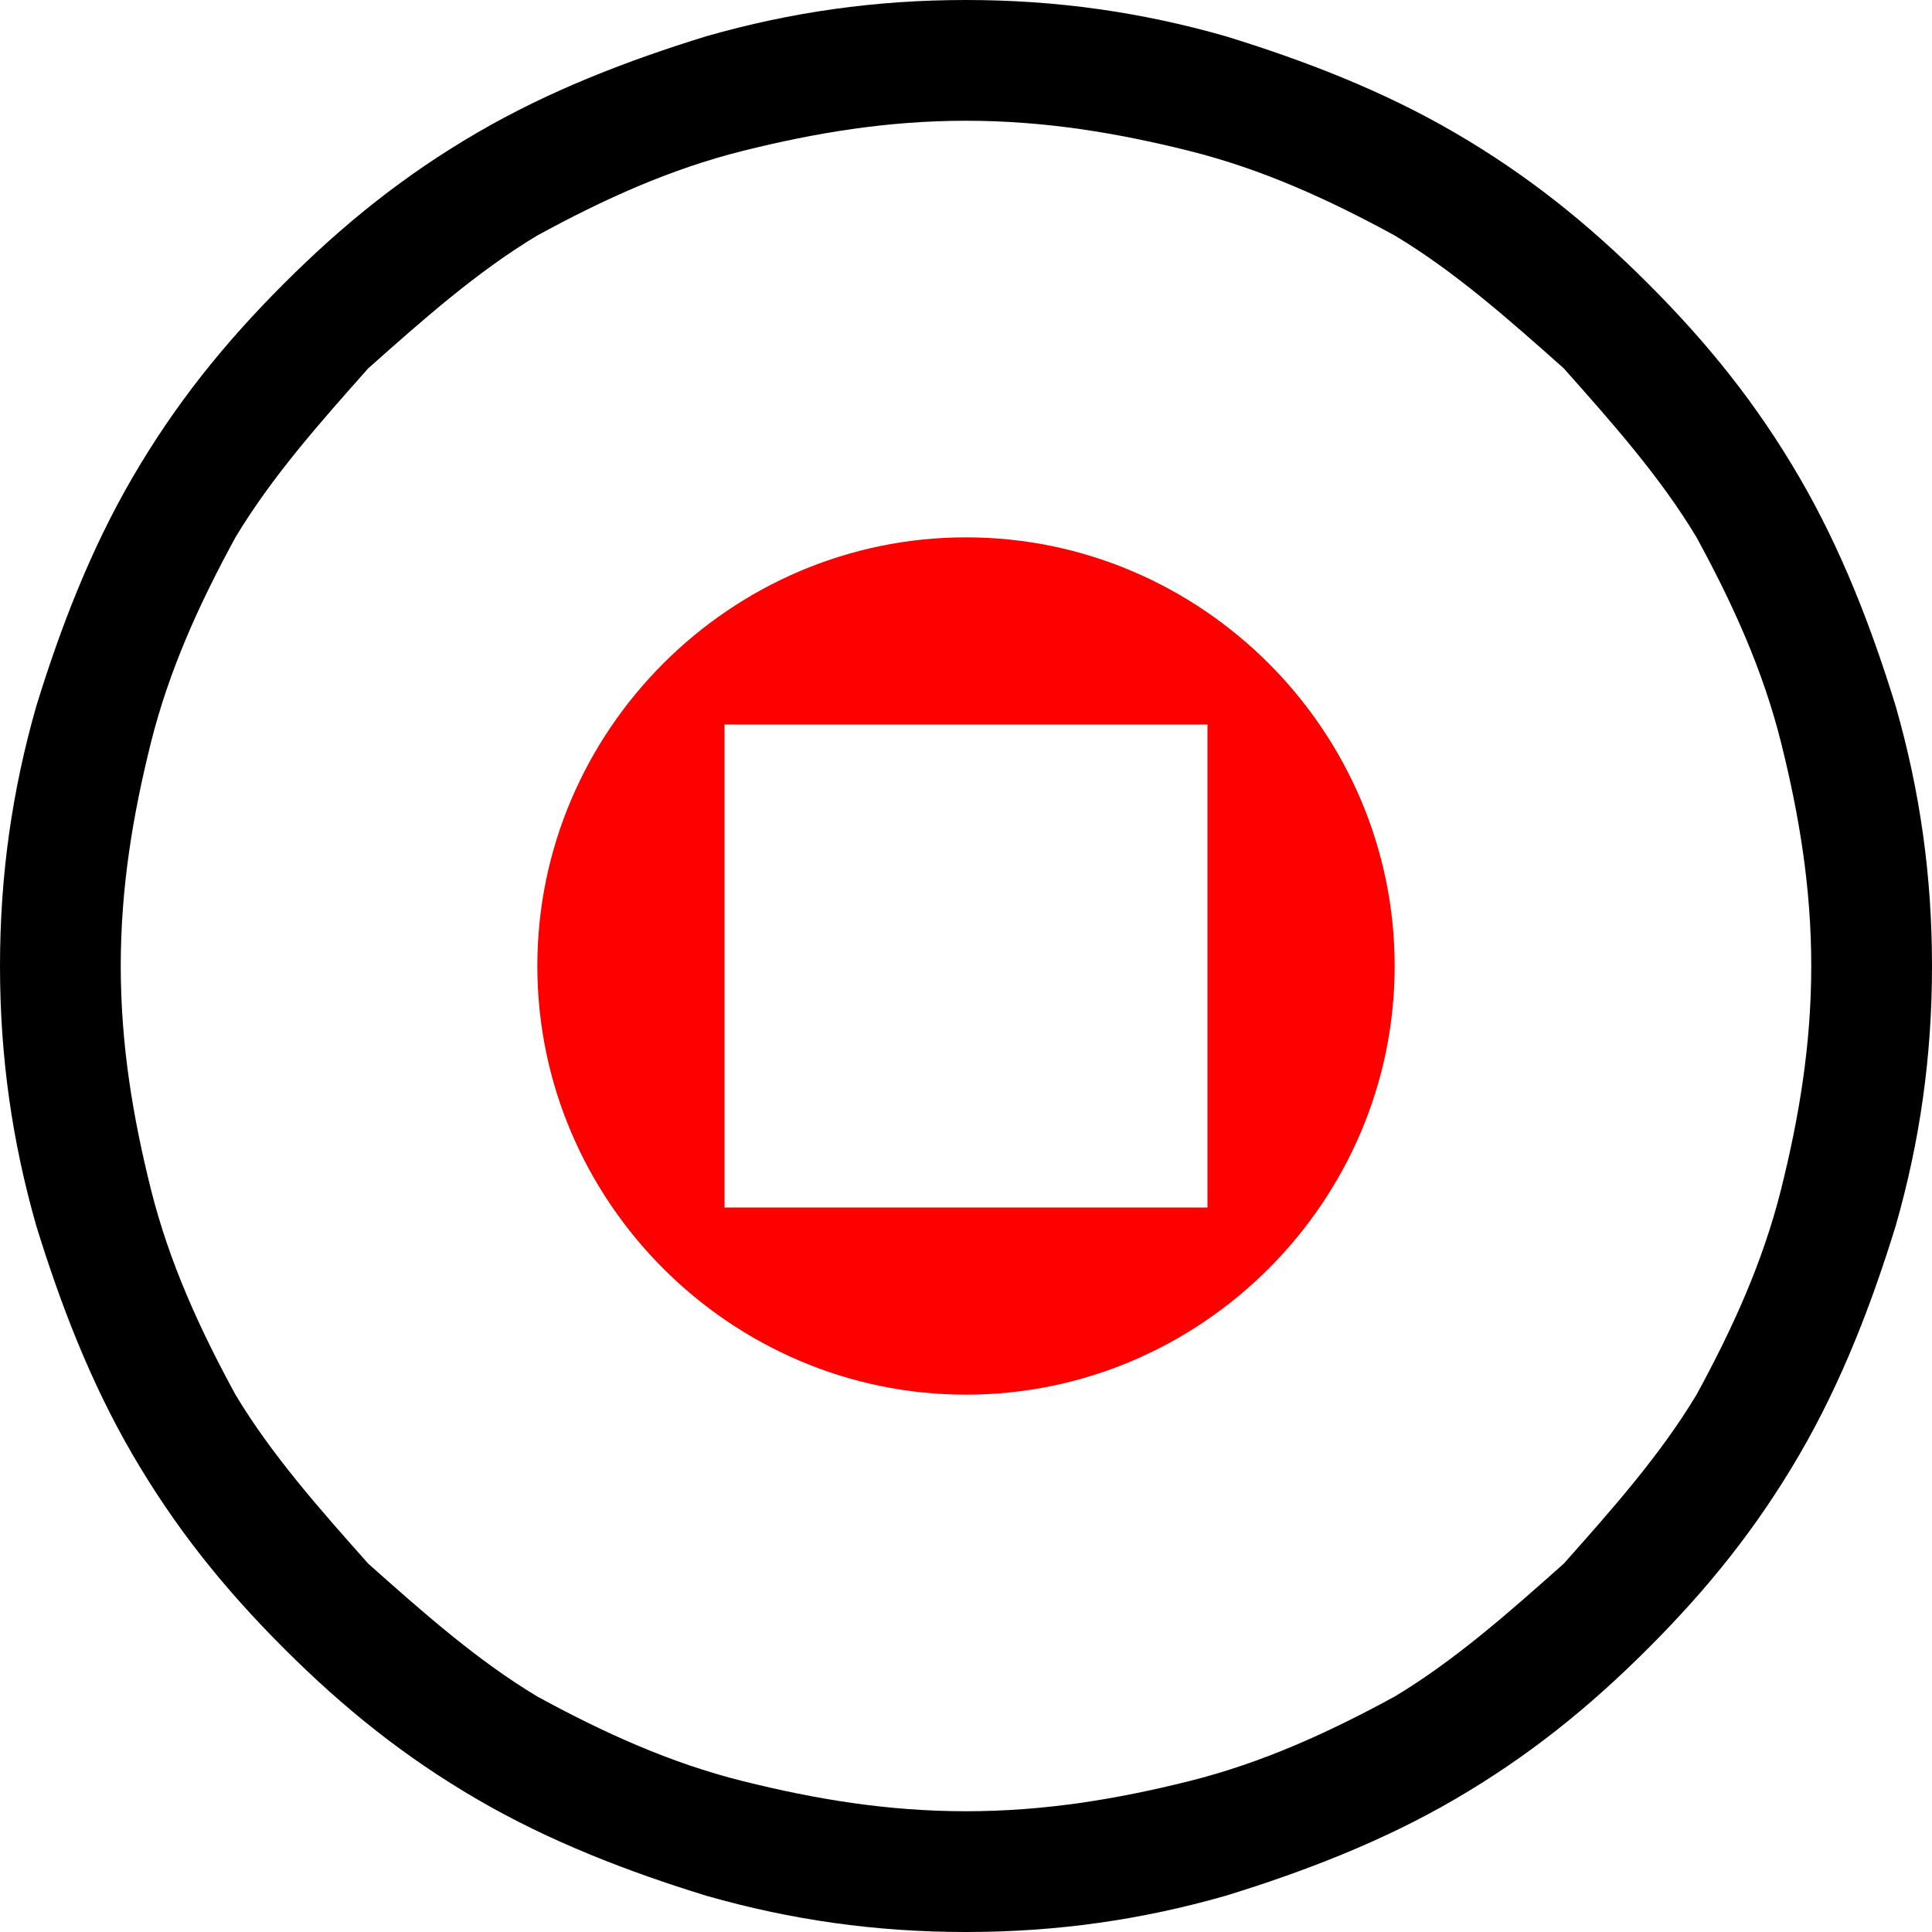
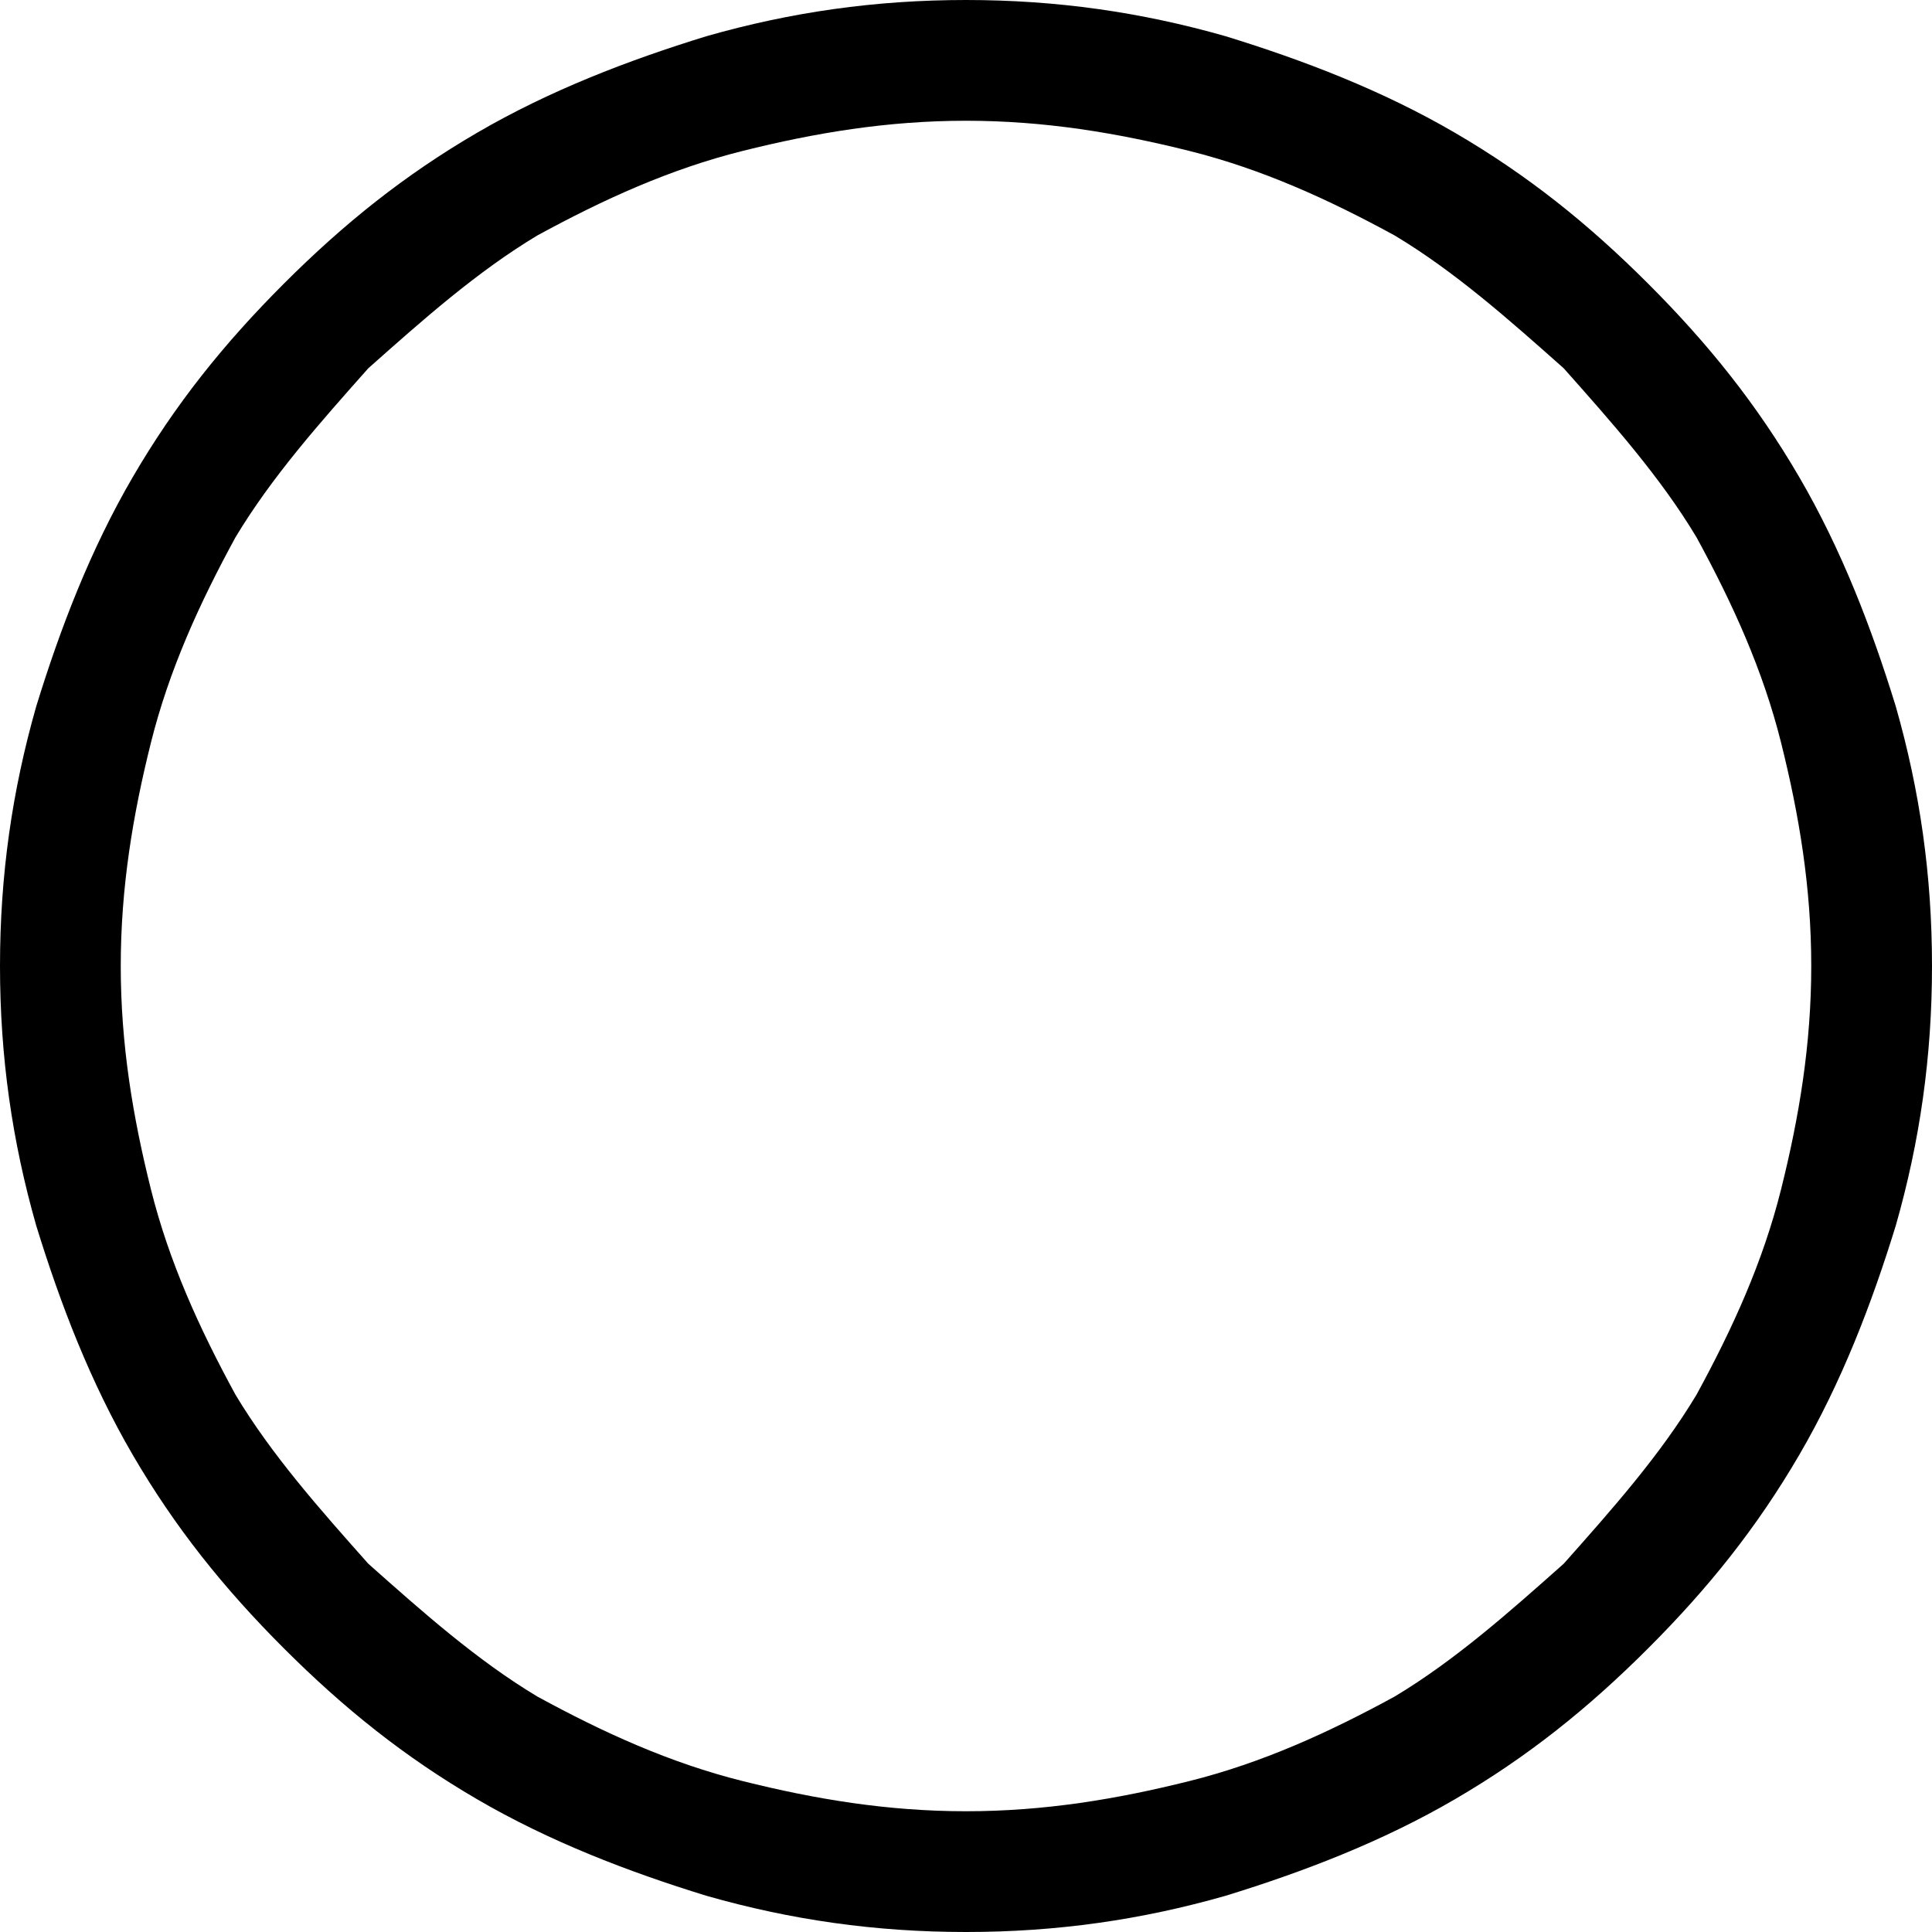
<svg xmlns="http://www.w3.org/2000/svg" viewBox="0 0 320 320">
-   <path fill-rule="evenodd" fill="red" d="M160 89c39,0 71,32 71,71 0,39 -32,71 -71,71 -39,0 -71,-32 -71,-71 0,-39 32,-71 71,-71zm-40 31l80 0 0 80 -80 0 0 -80z" />
  <path d="M160 320c15,0 29,-2 43,-6 13,-4 26,-9 38,-16 12,-7 22,-15 32,-25 10,-10 18,-20 25,-32 7,-12 12,-25 16,-38 4,-14 6,-28 6,-43 0,-15 -2,-29 -6,-43 -4,-13 -9,-26 -16,-38 -7,-12 -15,-22 -25,-32 -10,-10 -20,-18 -32,-25 -12,-7 -25,-12 -38,-16 -14,-4 -28,-6 -43,-6 -15,0 -29,2 -43,6 -13,4 -26,9 -38,16 -12,7 -22,15 -32,25 -10,10 -18,20 -25,32 -7,12 -12,25 -16,38 -4,14 -6,28 -6,43 0,15 2,29 6,43 4,13 9,26 16,38 7,12 15,22 25,32 10,10 20,18 32,25 12,7 25,12 38,16 14,4 28,6 43,6zm0 -300l0 0c13,0 25,2 37,5 12,3 23,8 34,14 10,6 19,14 28,22 8,9 16,18 22,28 6,11 11,22 14,34 3,12 5,24 5,37 0,13 -2,25 -5,37 -3,12 -8,23 -14,34 -6,10 -14,19 -22,28 -9,8 -18,16 -28,22 -11,6 -22,11 -34,14 -12,3 -24,5 -37,5 -13,0 -25,-2 -37,-5 -12,-3 -23,-8 -34,-14 -10,-6 -19,-14 -28,-22 -8,-9 -16,-18 -22,-28 -6,-11 -11,-22 -14,-34 -3,-12 -5,-24 -5,-37 0,-13 2,-25 5,-37 3,-12 8,-23 14,-34 6,-10 14,-19 22,-28 9,-8 18,-16 28,-22 11,-6 22,-11 34,-14 12,-3 24,-5 37,-5z" />
</svg>